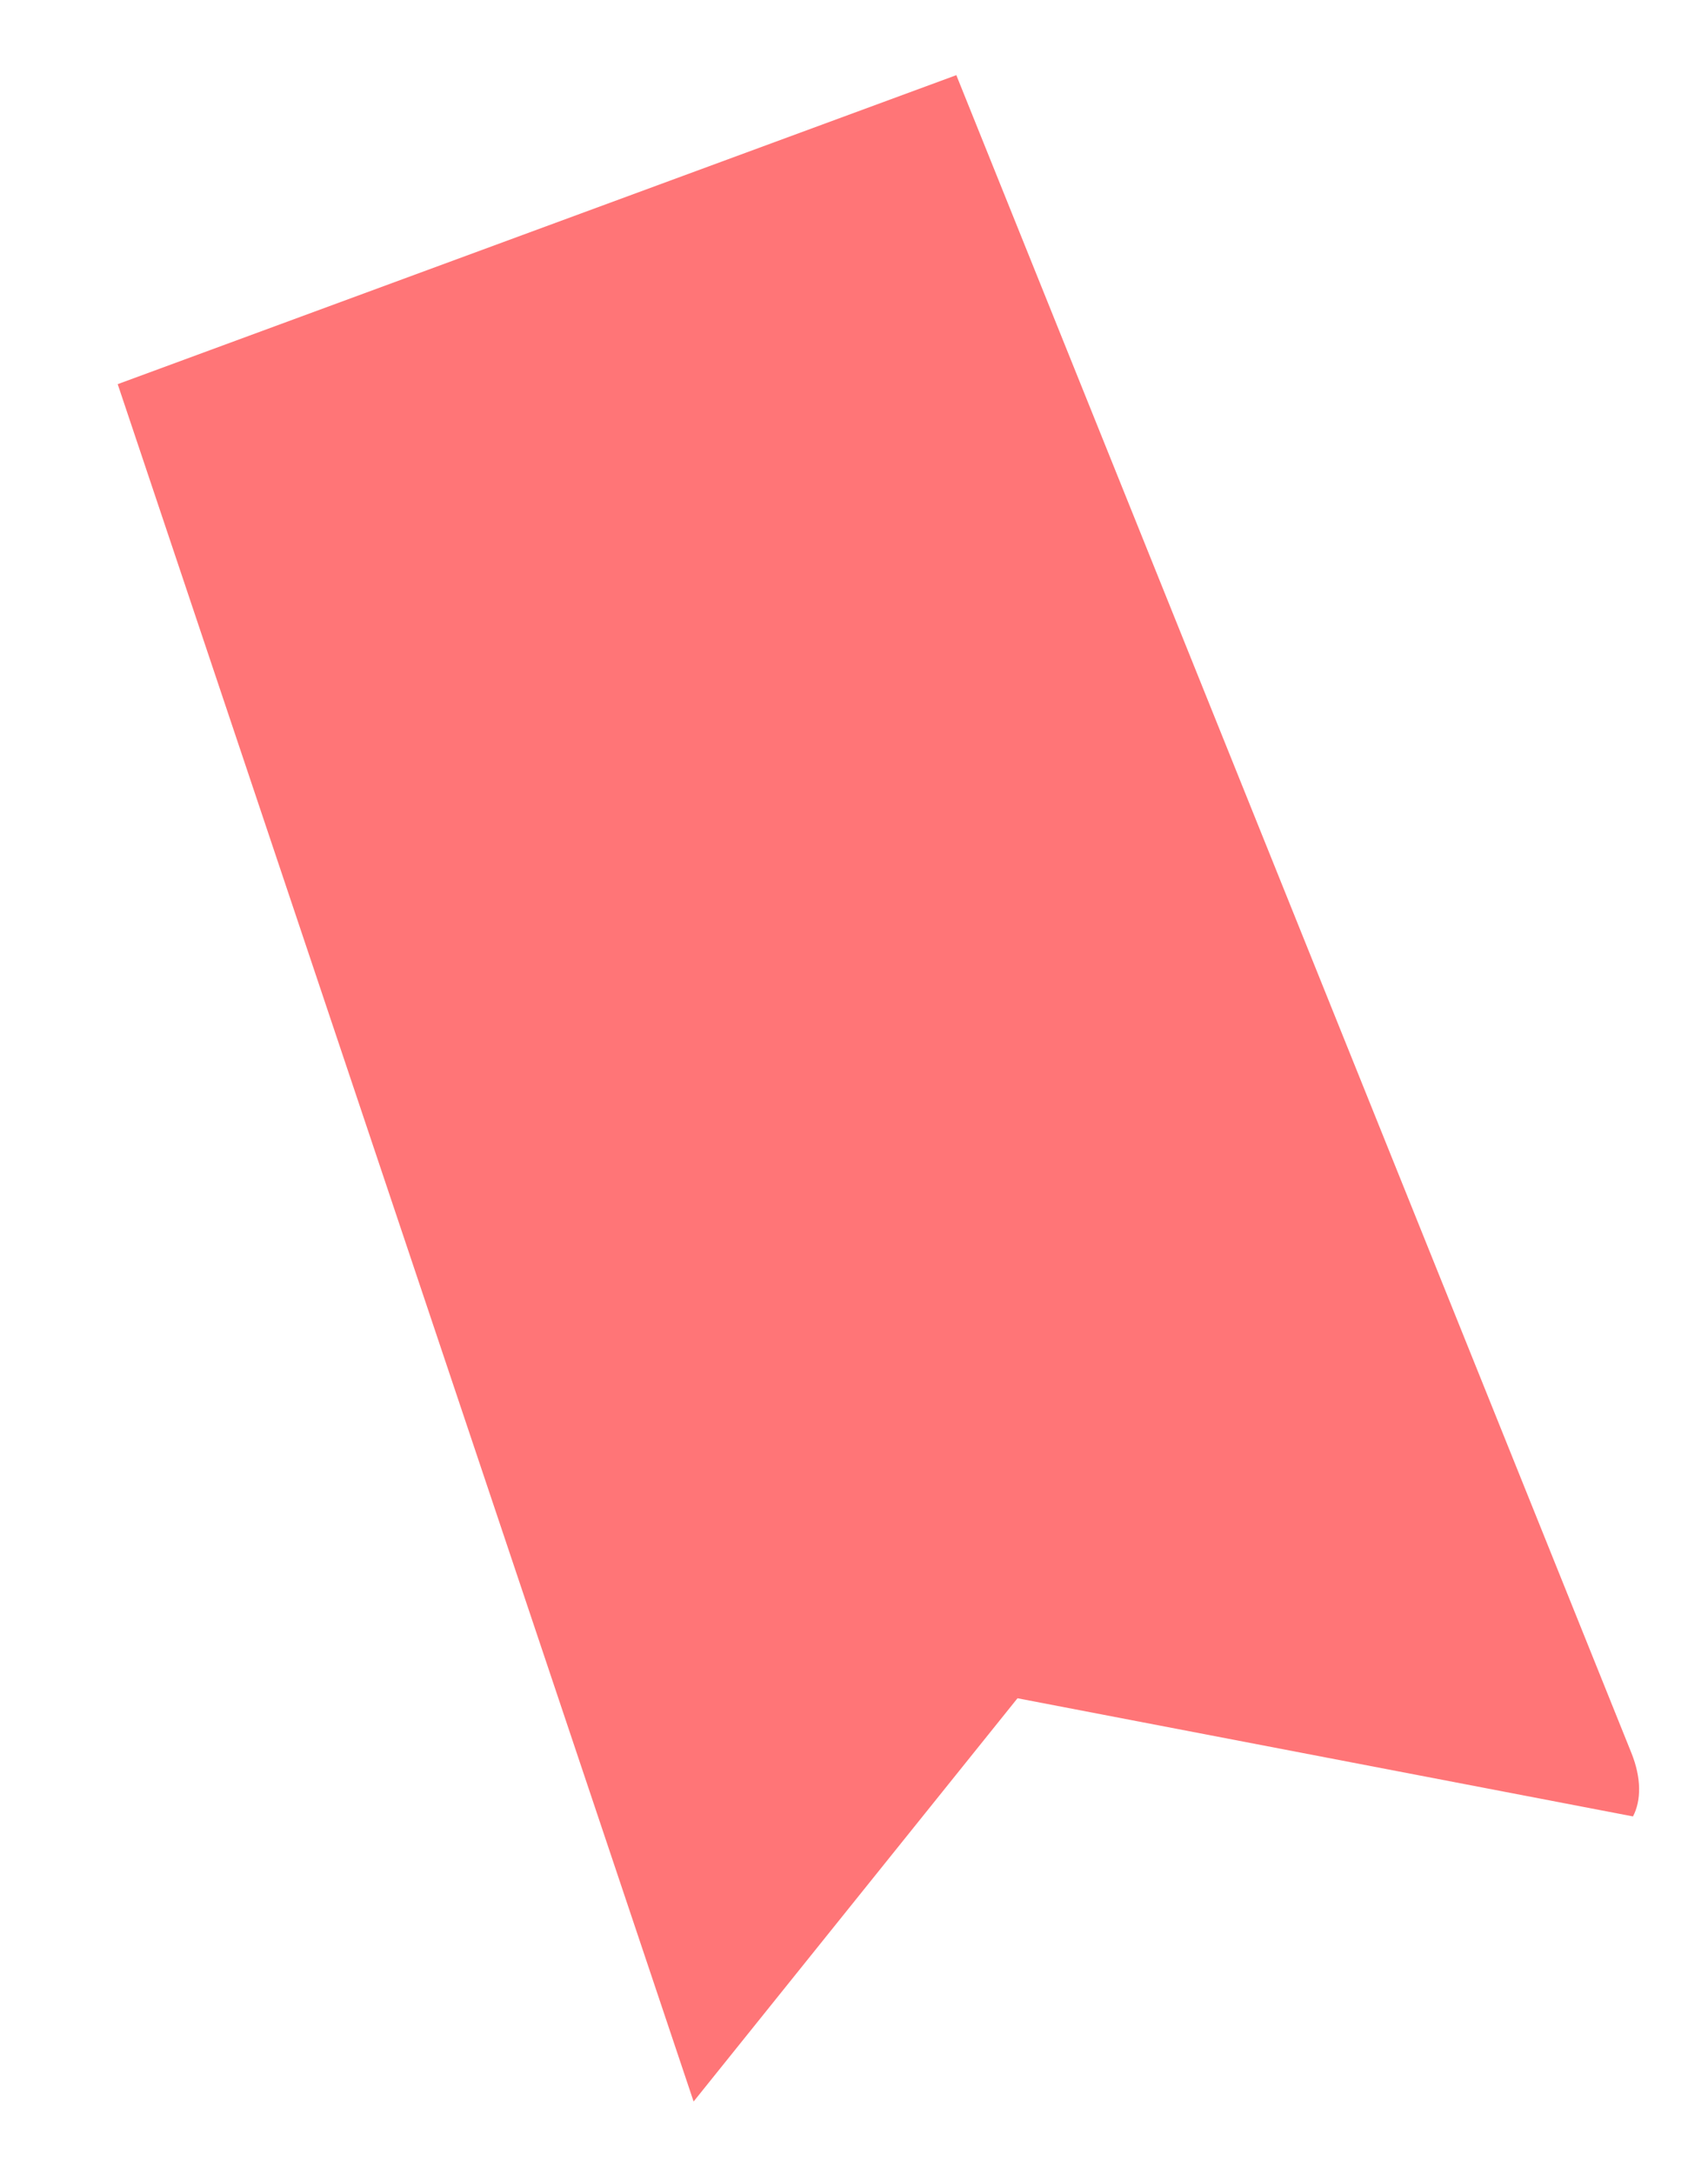
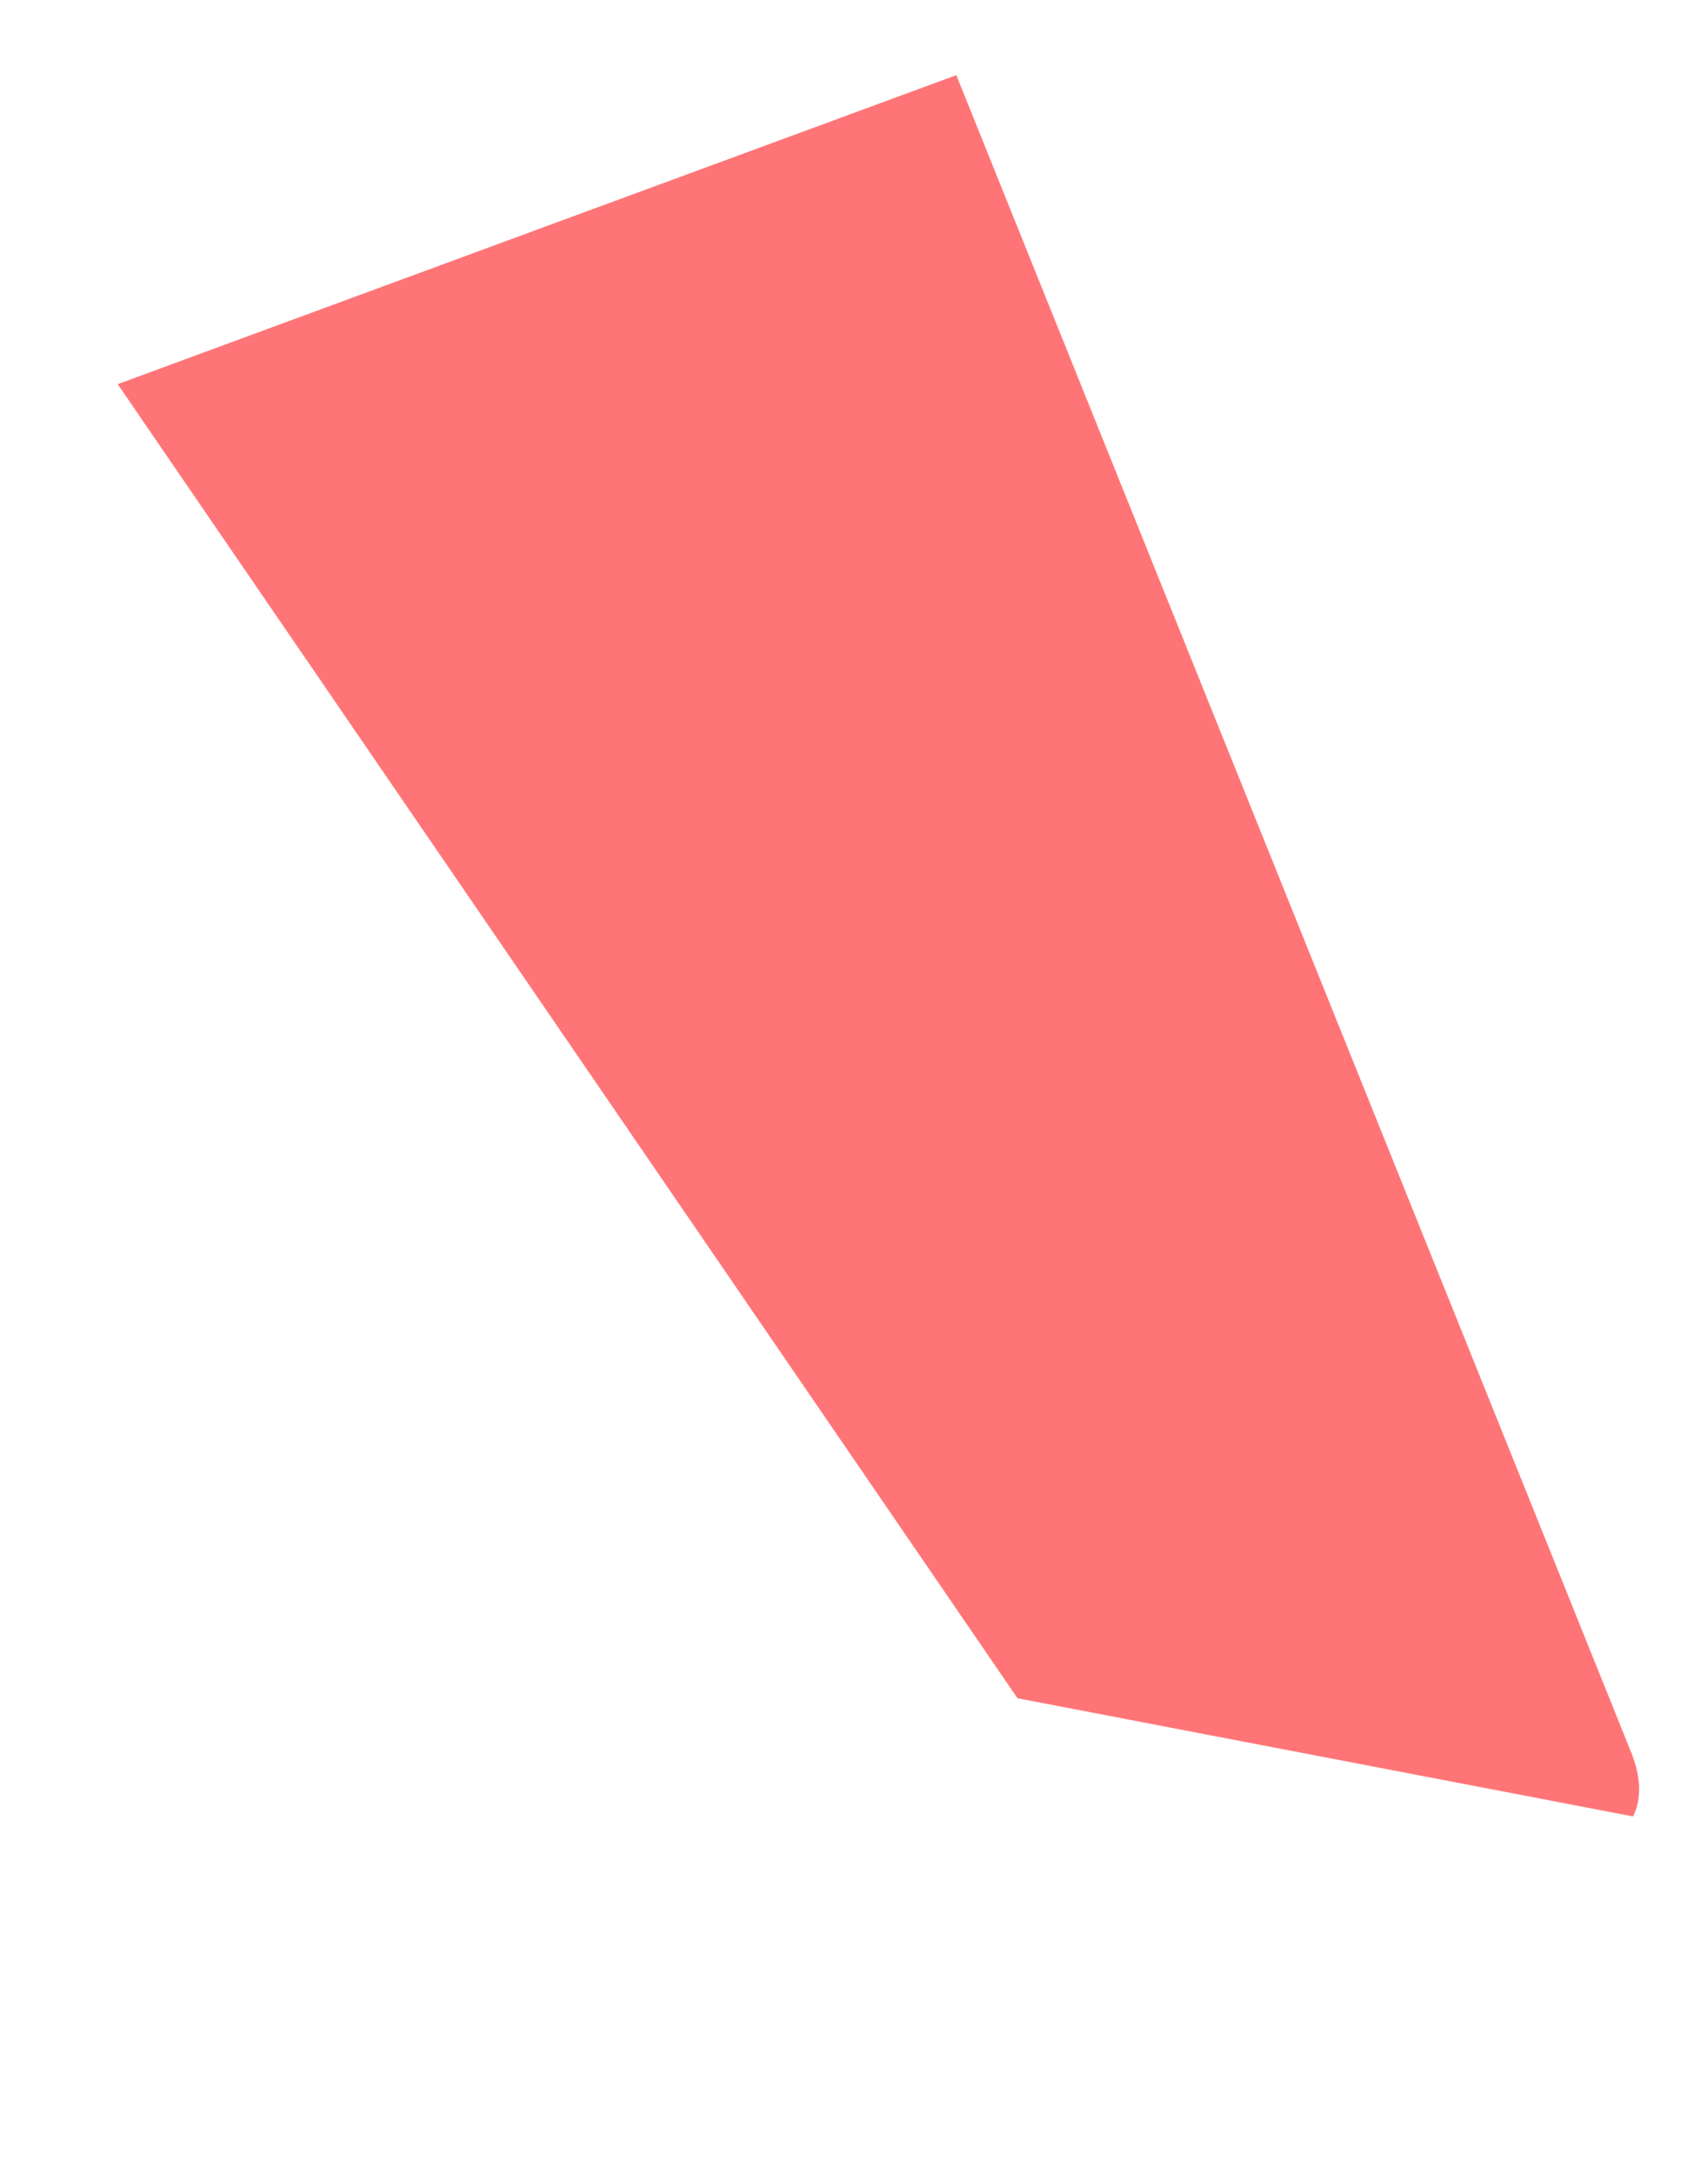
<svg xmlns="http://www.w3.org/2000/svg" width="11" height="14" viewBox="0 0 11 14" fill="none">
-   <path fill-rule="evenodd" clip-rule="evenodd" d="M6.159 0.484L0.758 2.474L4.467 13.534L6.553 10.937L10.517 11.698C10.571 11.594 10.571 11.45 10.507 11.29L6.159 0.484Z" fill="#FF7577" />
+   <path fill-rule="evenodd" clip-rule="evenodd" d="M6.159 0.484L0.758 2.474L6.553 10.937L10.517 11.698C10.571 11.594 10.571 11.45 10.507 11.29L6.159 0.484Z" fill="#FF7577" />
</svg>